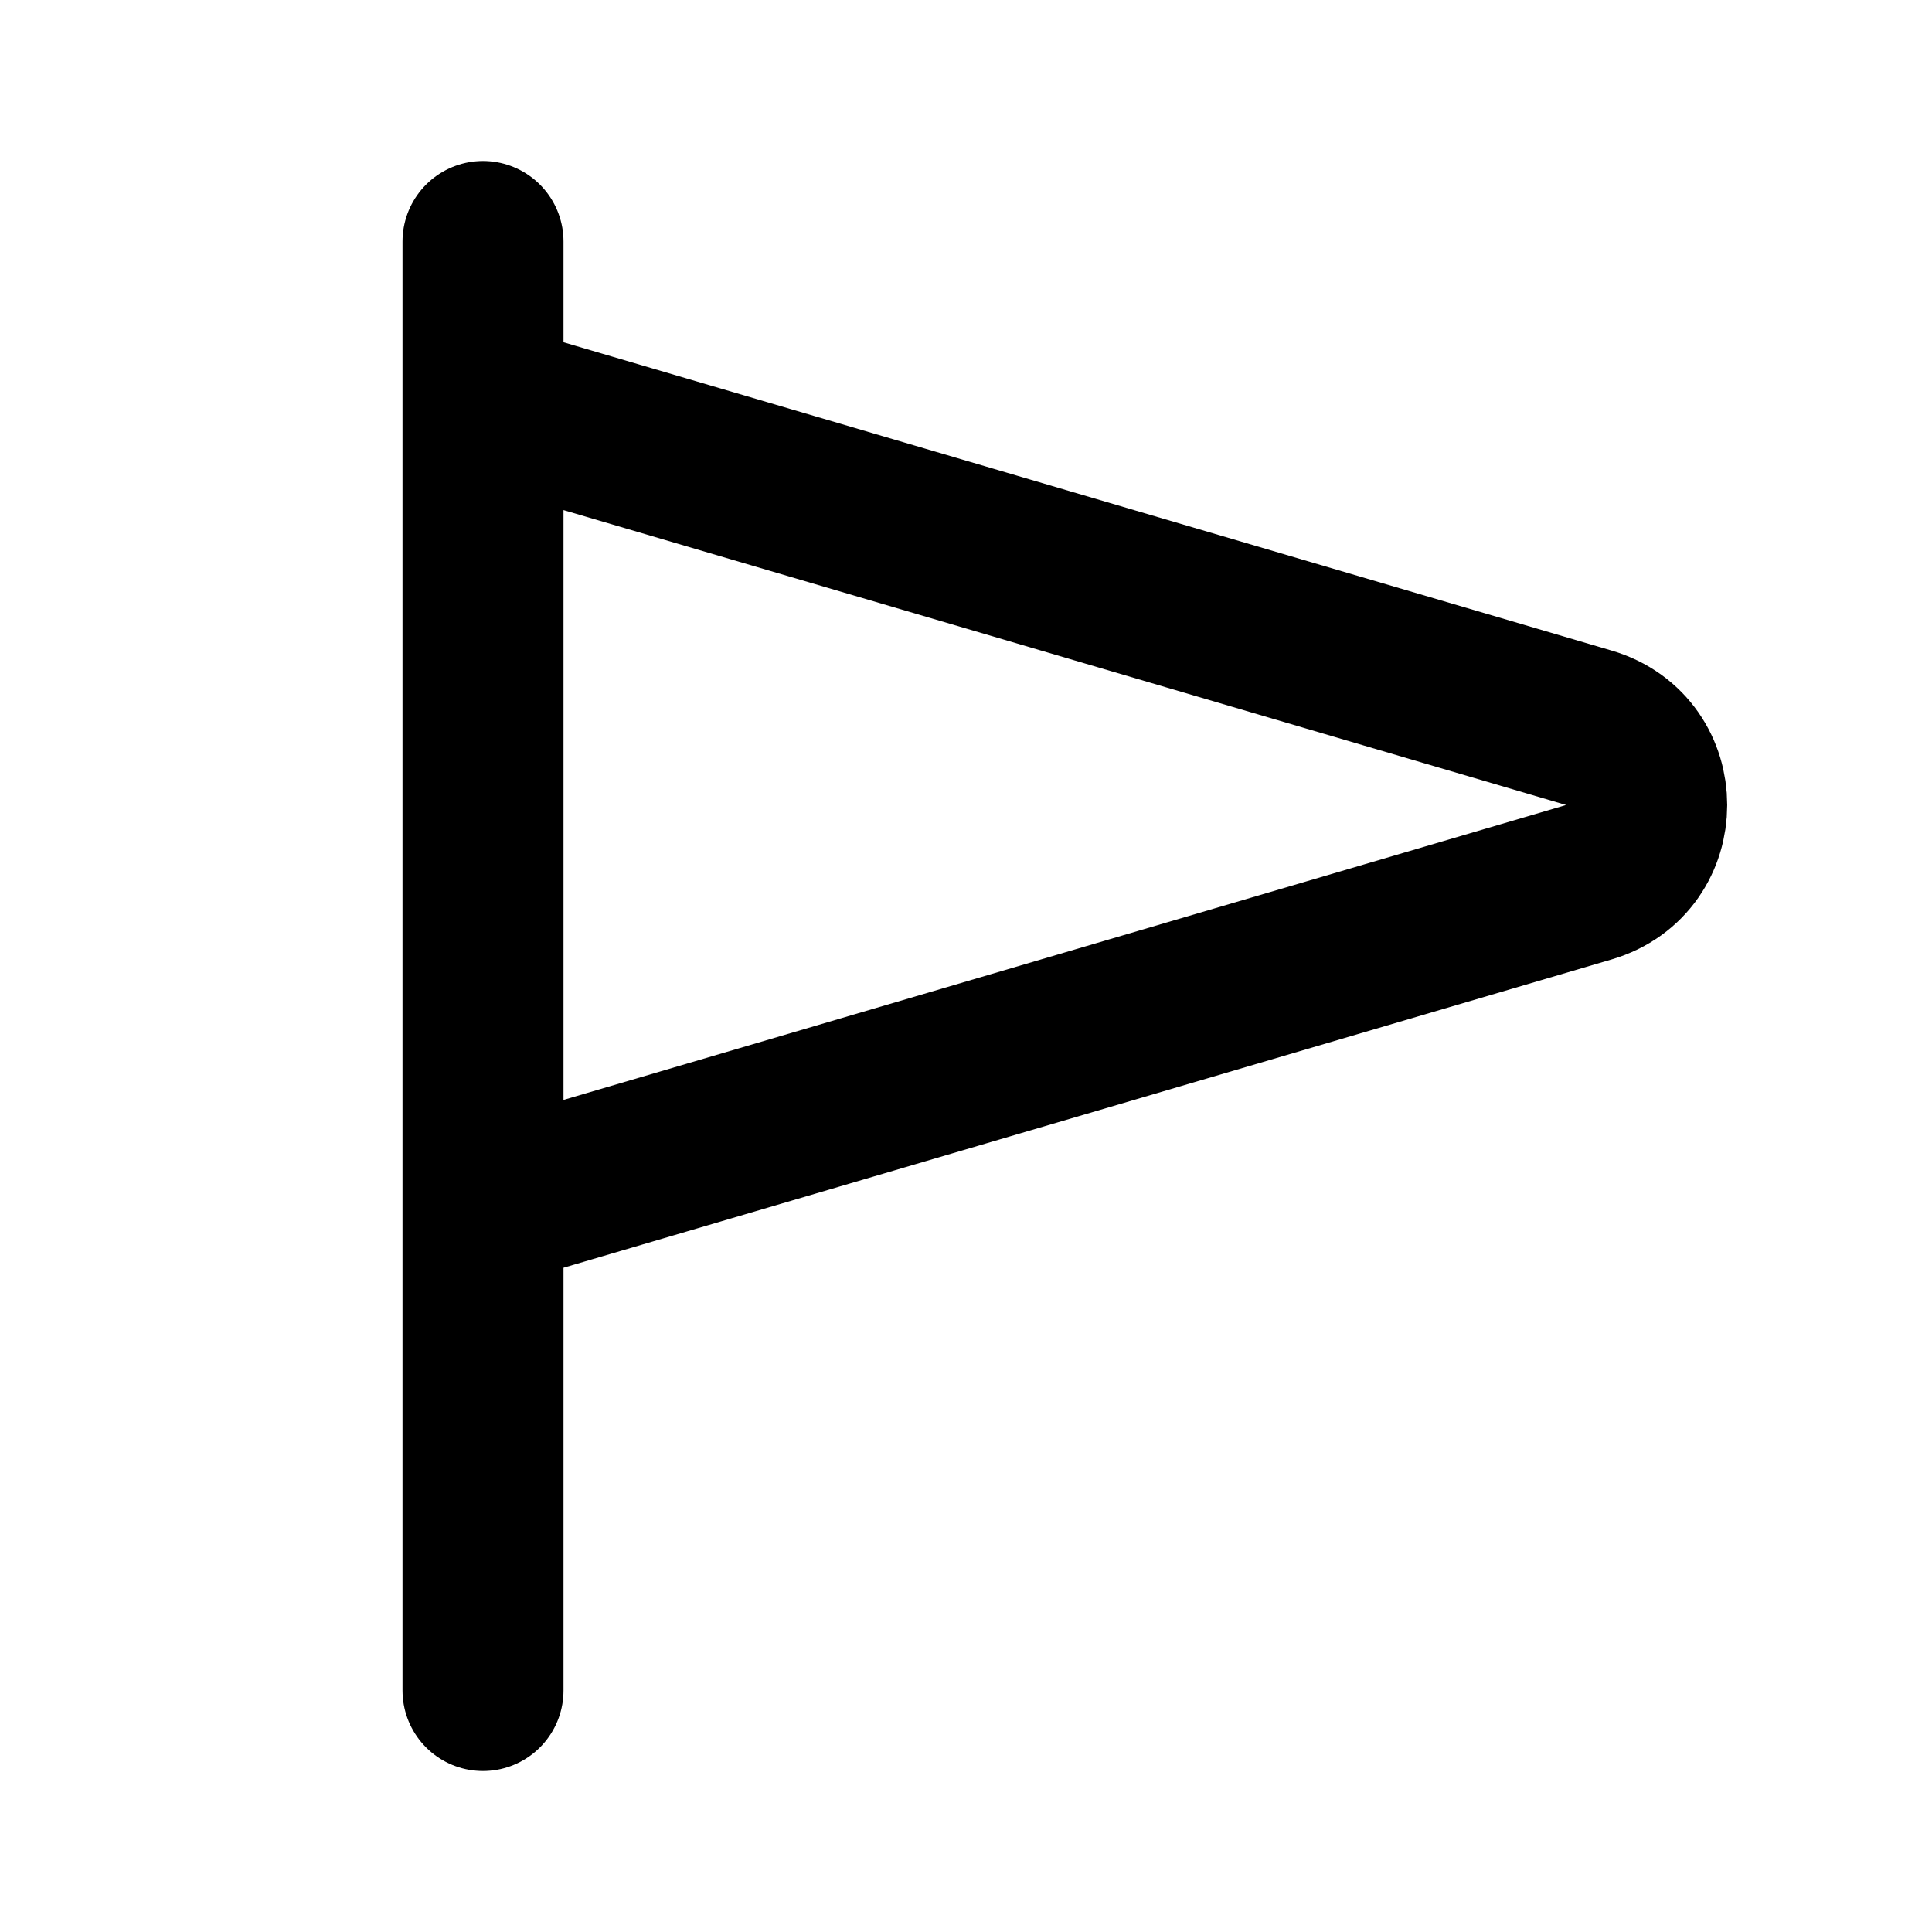
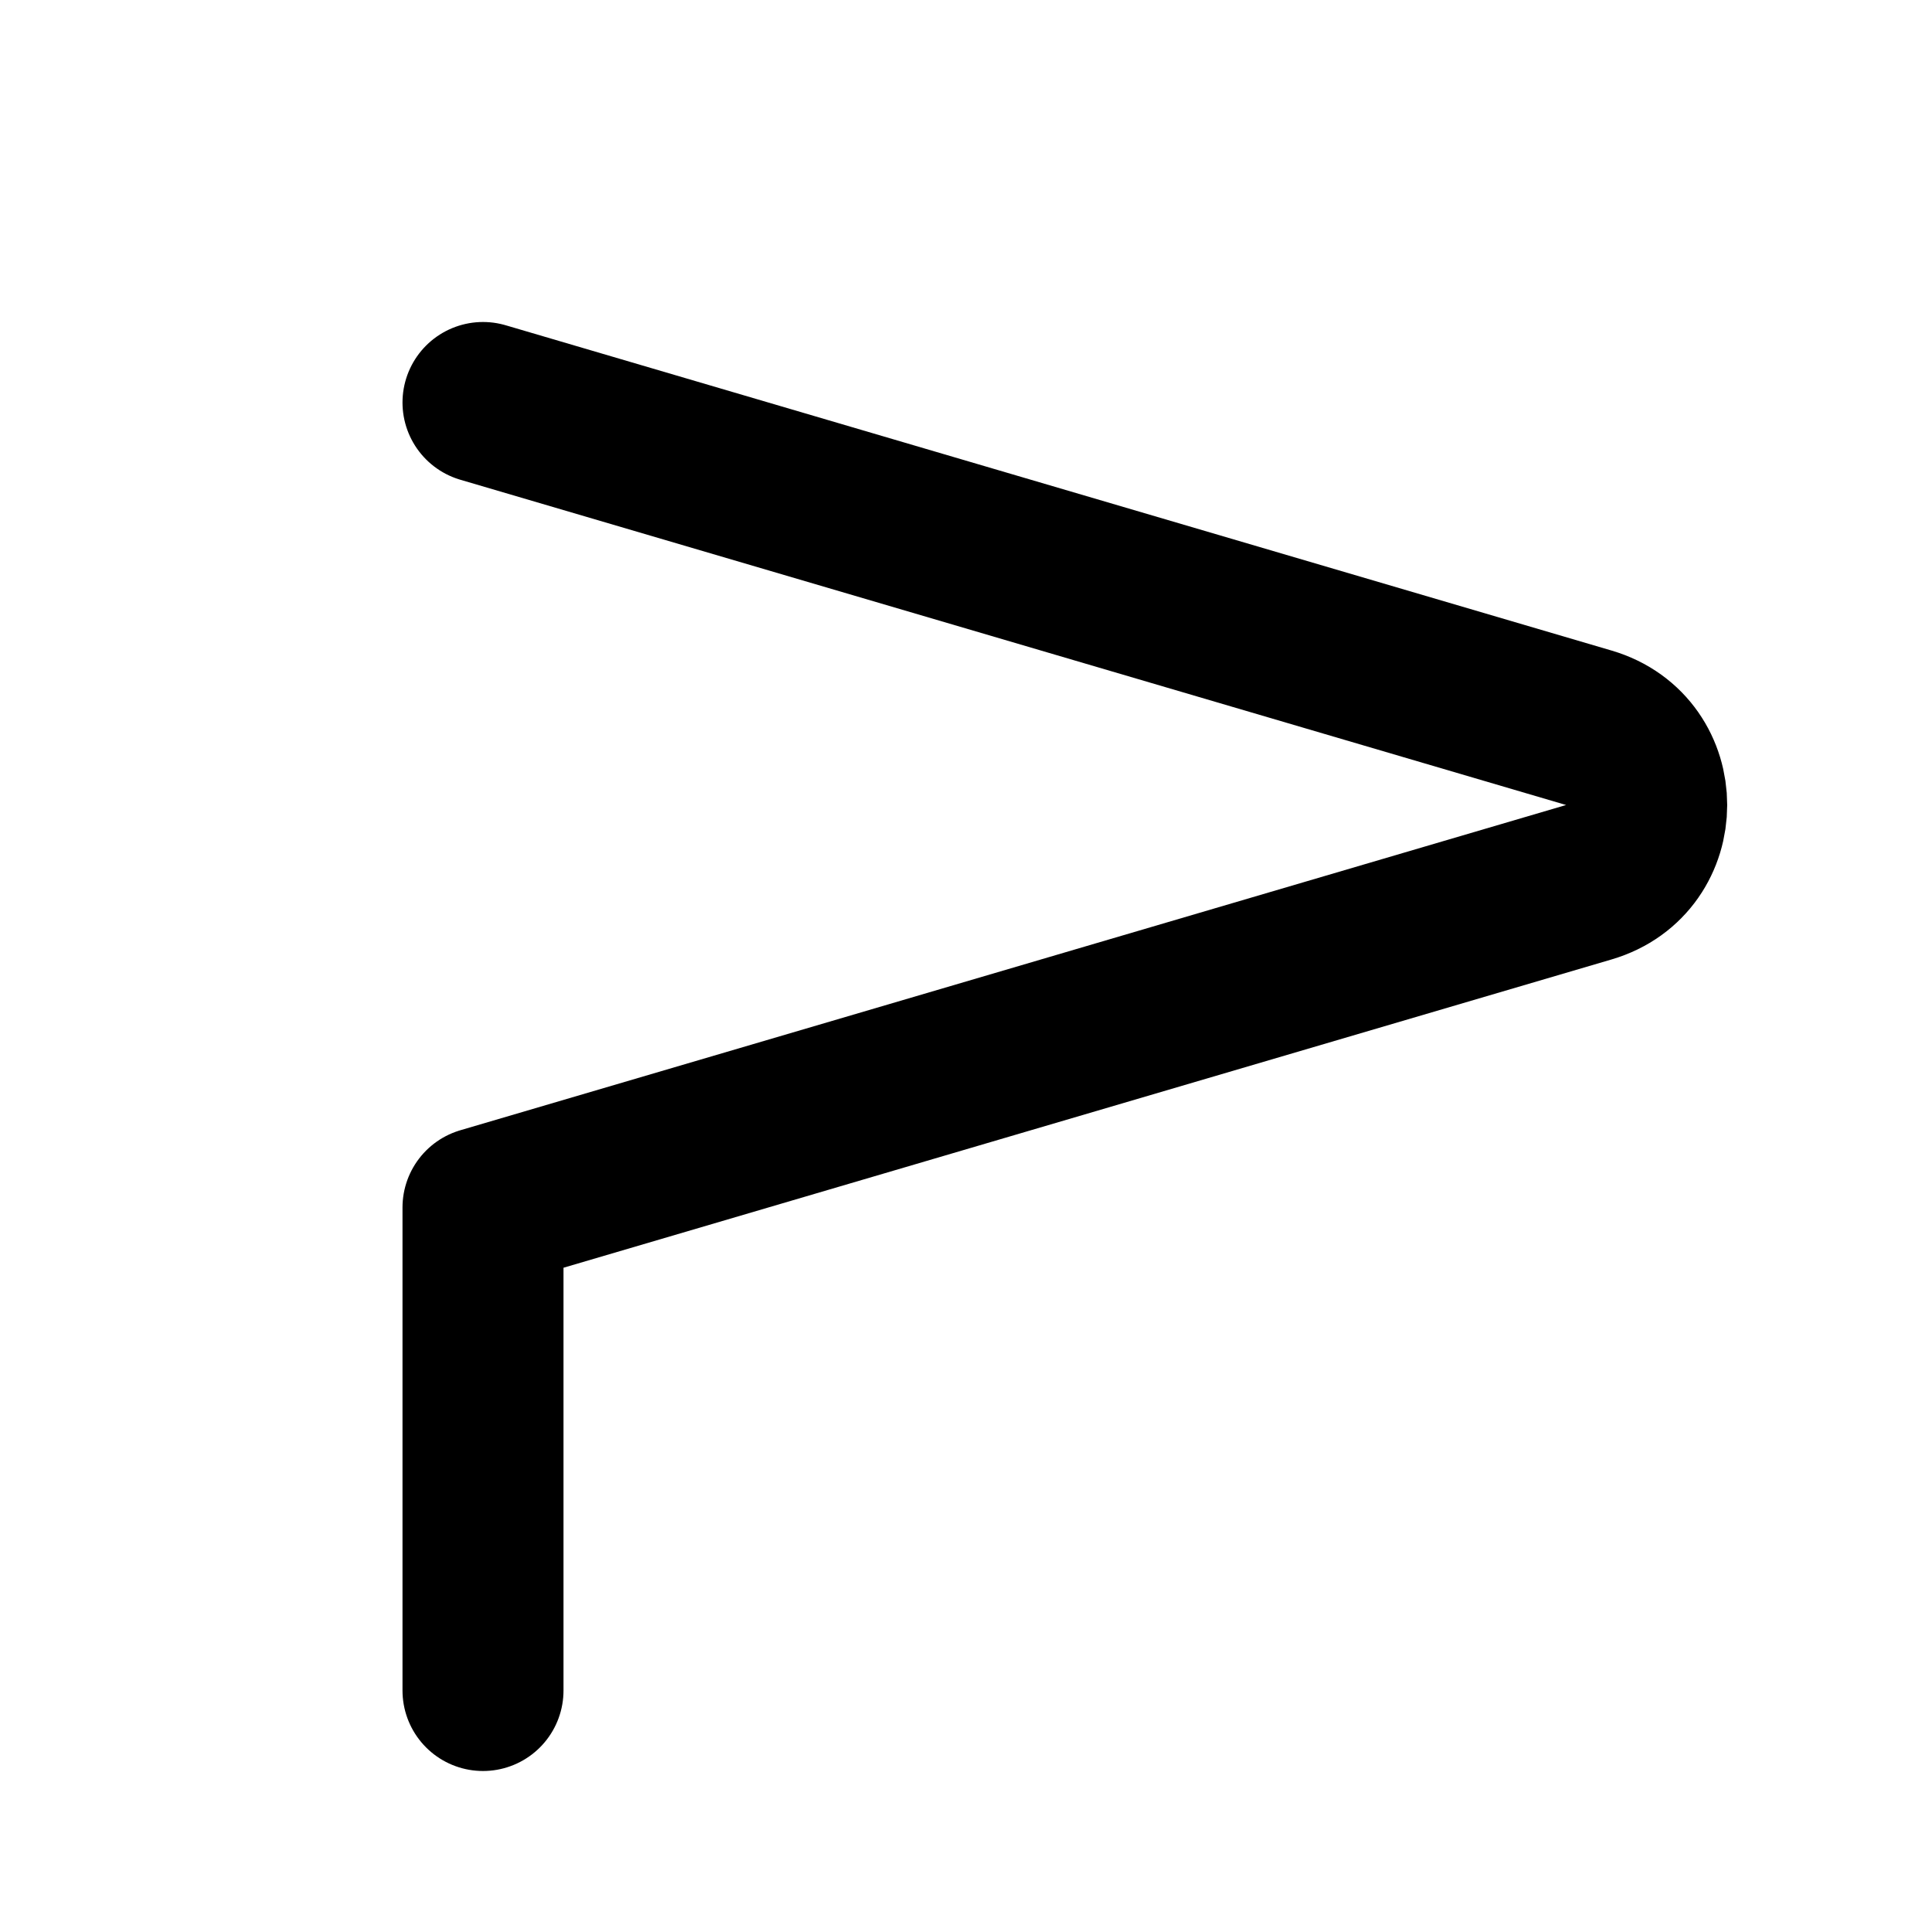
<svg xmlns="http://www.w3.org/2000/svg" width="800px" height="800px" viewBox="0 0 24 24" fill="none">
-   <path d="M6 5L19.738 9.041C20.695 9.322 20.695 10.678 19.738 10.959L6 15M6 3V21" stroke="#000000" stroke-width="2" stroke-linecap="round" stroke-linejoin="round" />
+   <path d="M6 5L19.738 9.041C20.695 9.322 20.695 10.678 19.738 10.959L6 15V21" stroke="#000000" stroke-width="2" stroke-linecap="round" stroke-linejoin="round" />
</svg>